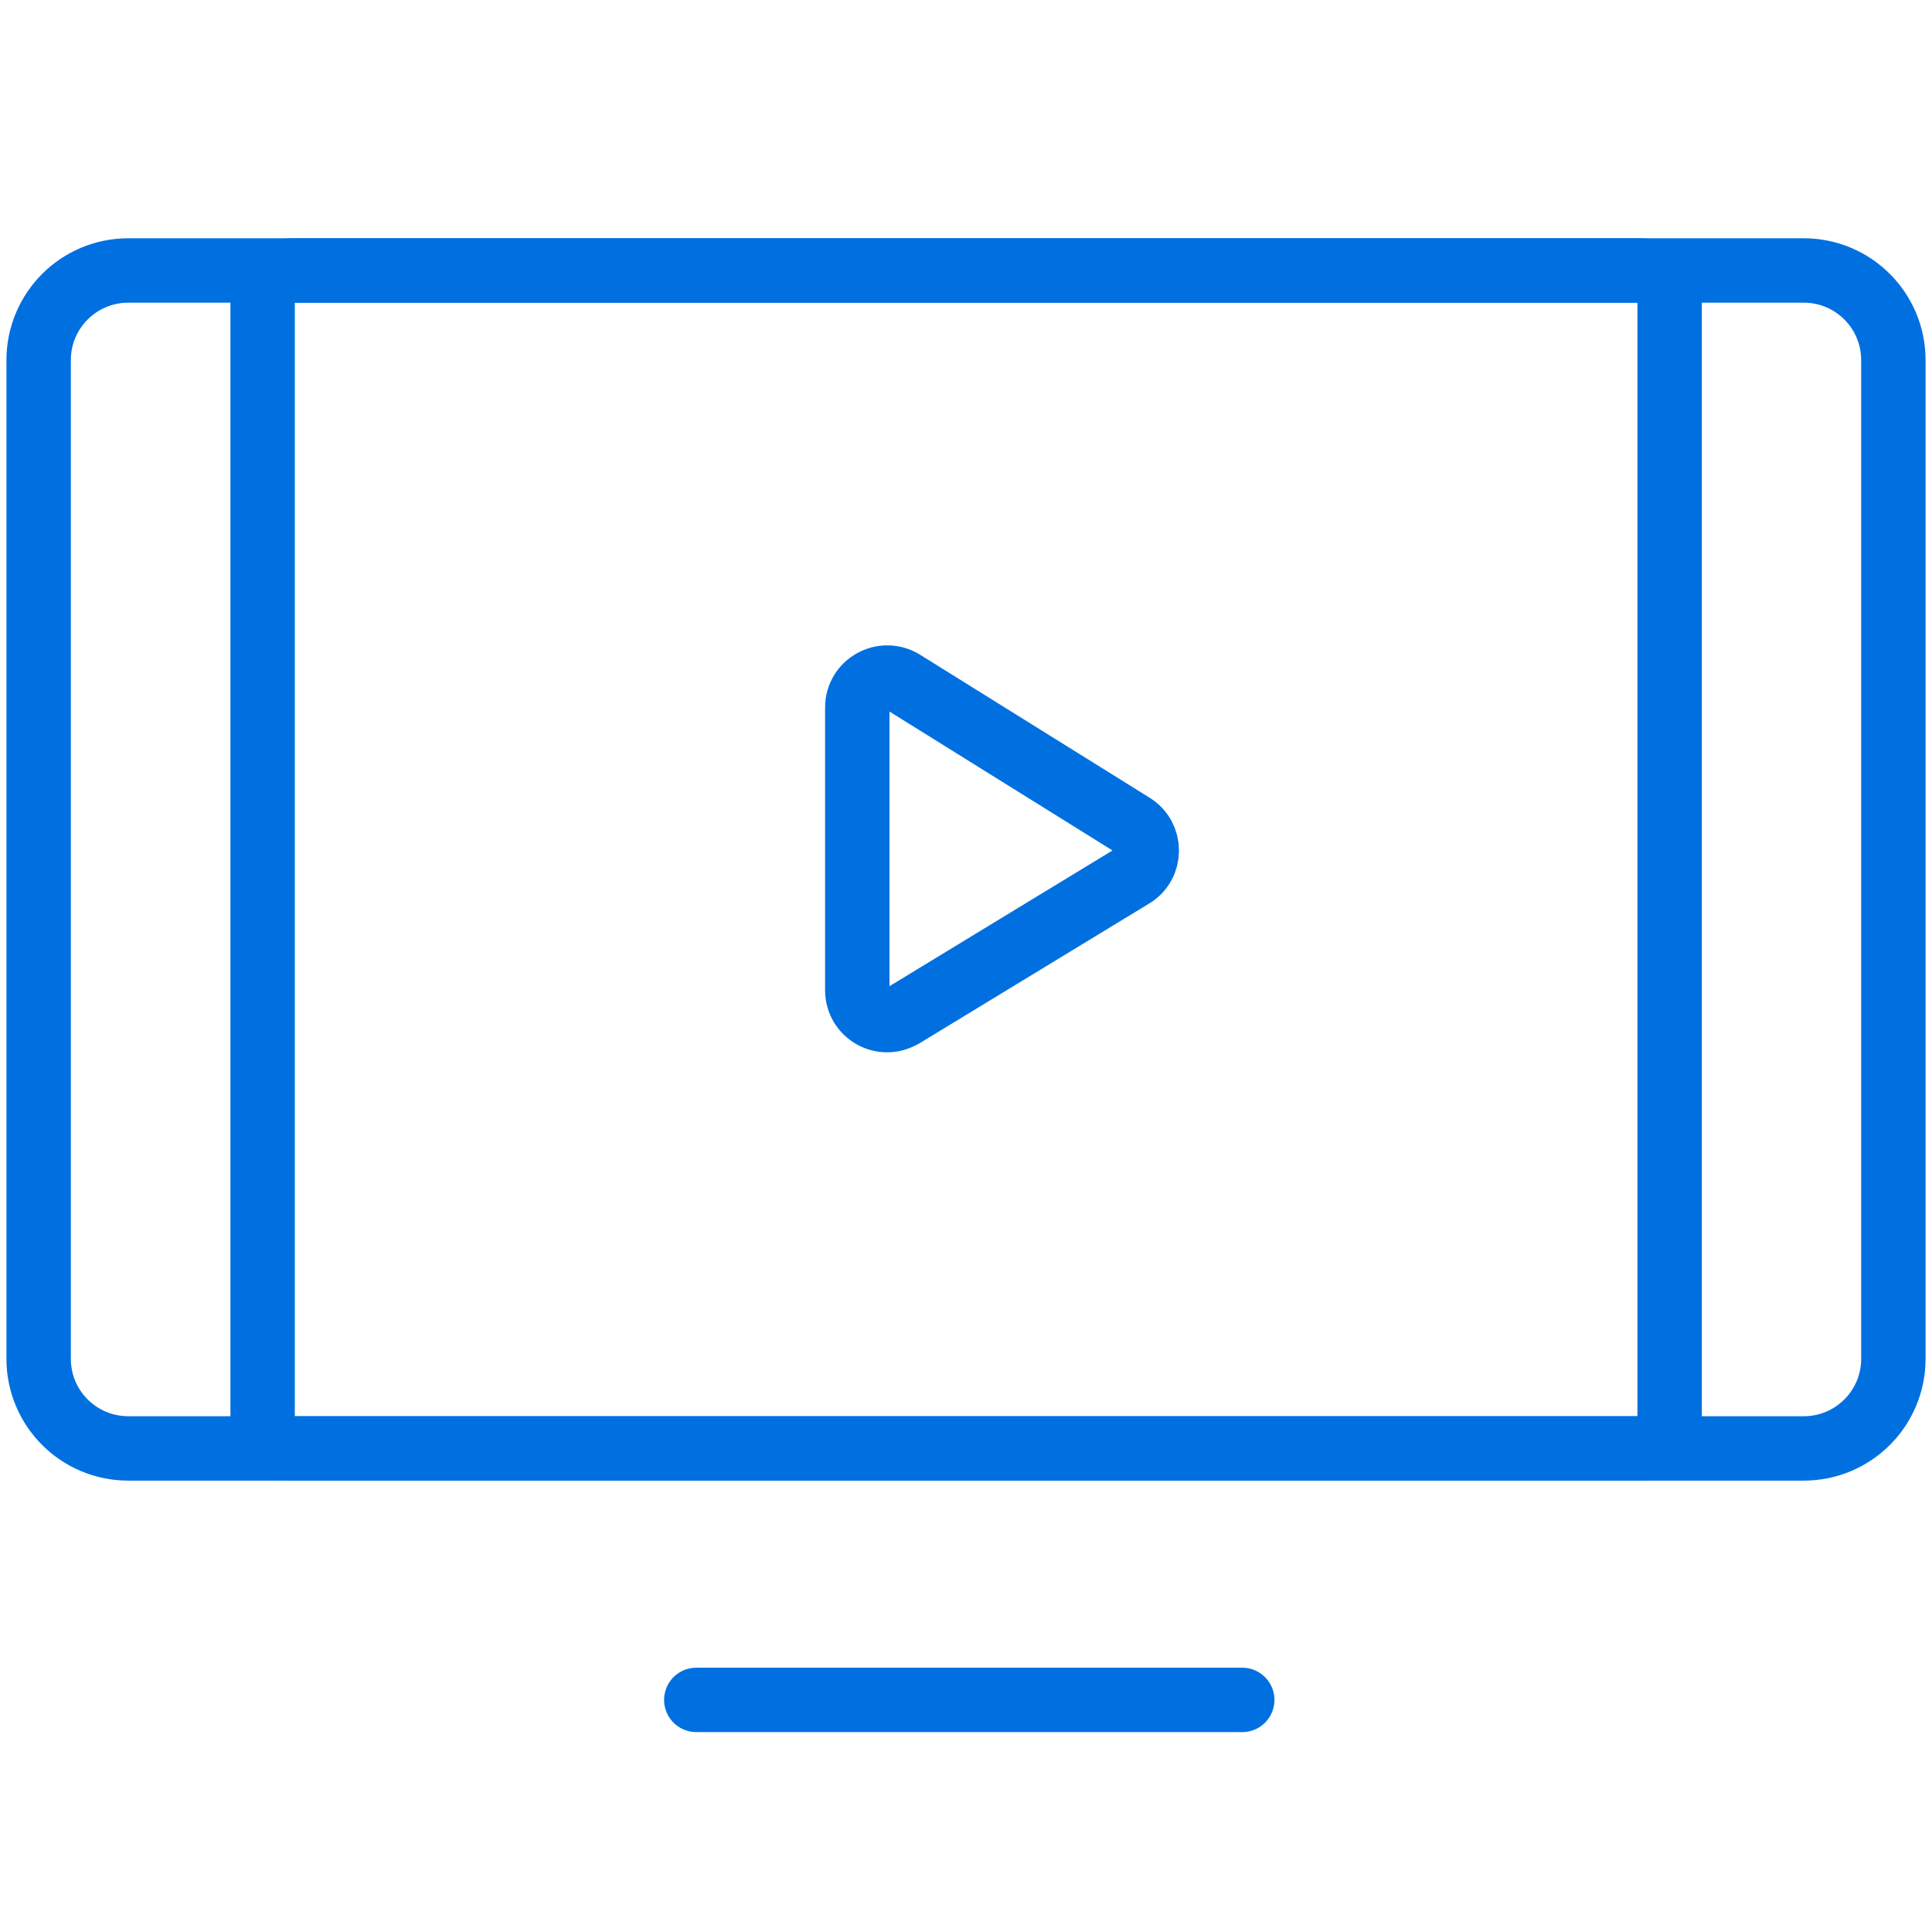
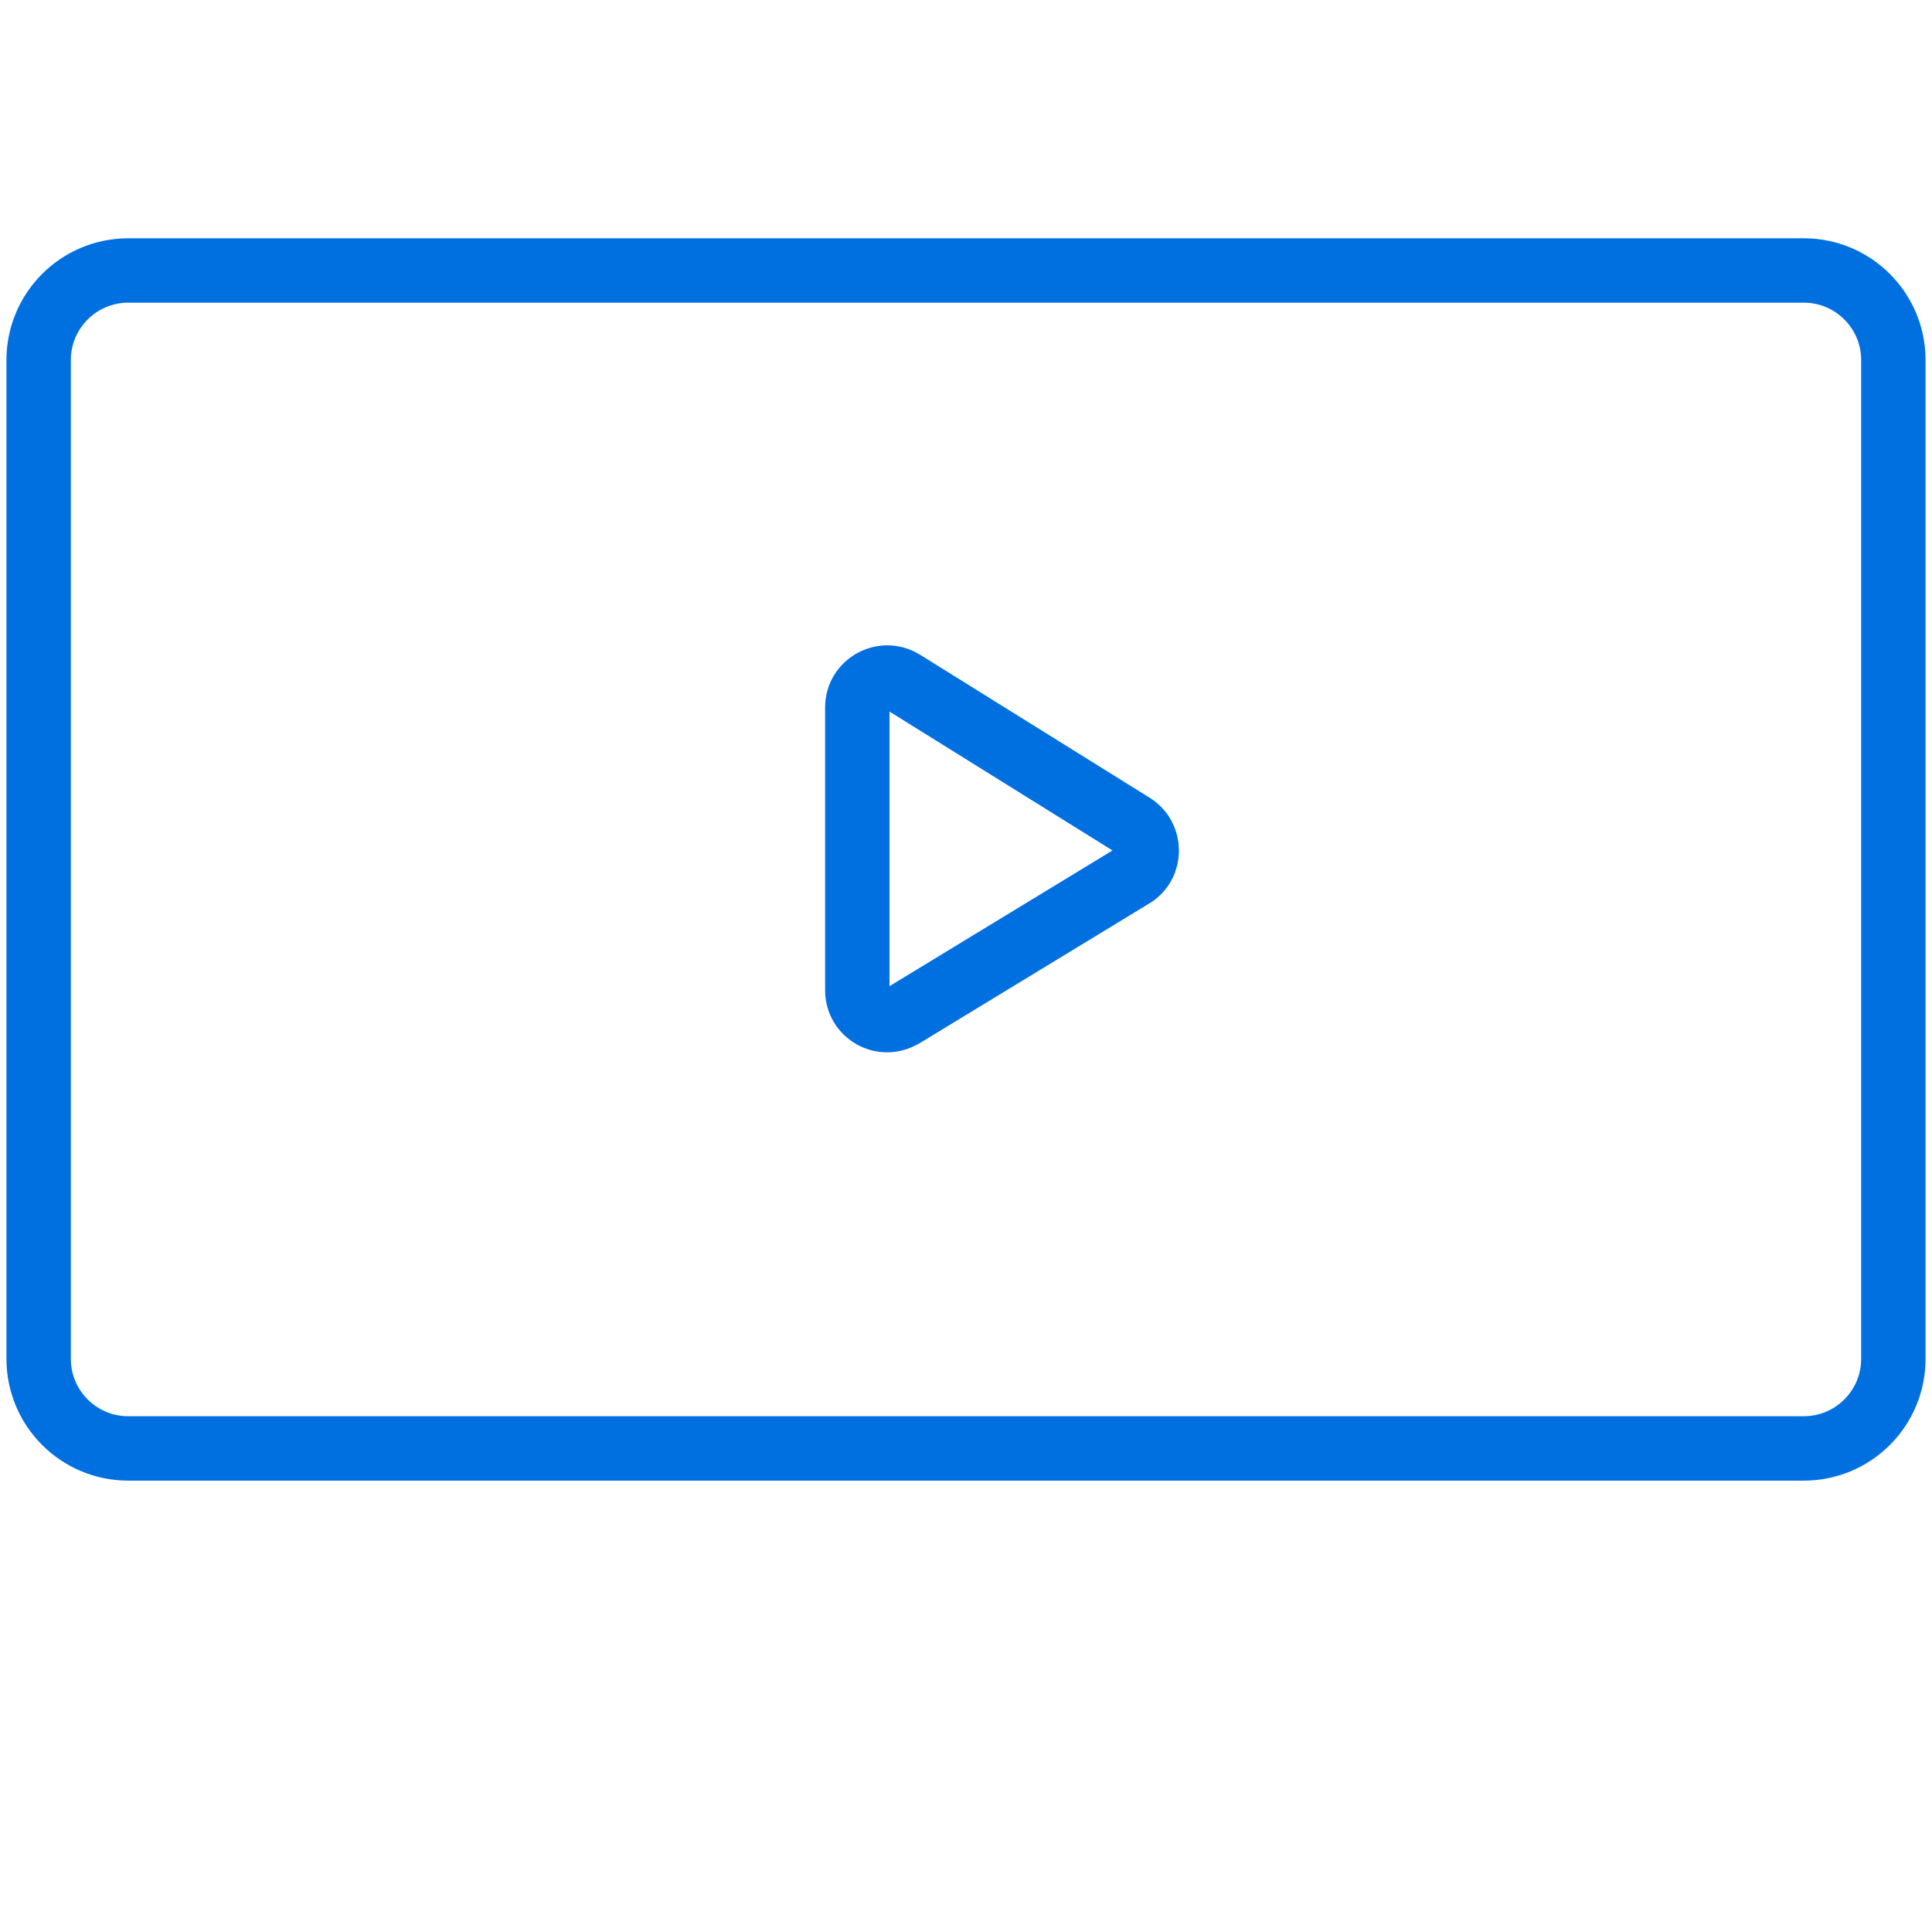
<svg xmlns="http://www.w3.org/2000/svg" width="60" height="60" viewBox="0 0 60 60" fill="none">
  <path d="M56.018 8.4H3.983C2.446 8.4 1.2 9.646 1.2 11.183V42.2C1.2 43.737 2.446 44.982 3.983 44.982H56.018C57.554 44.982 58.8 43.737 58.8 42.2V11.183C58.8 9.646 57.554 8.4 56.018 8.4Z" stroke="#0070E0" stroke-width="2" stroke-linecap="round" stroke-linejoin="round" />
-   <path d="M50.925 8.4H9.084C8.572 8.4 8.156 8.816 8.156 9.328V44.055C8.156 44.567 8.572 44.982 9.084 44.982H50.925C51.437 44.982 51.852 44.567 51.852 44.055V9.328C51.852 8.816 51.437 8.4 50.925 8.4Z" stroke="#0070E0" stroke-width="2" stroke-linecap="round" stroke-linejoin="round" />
-   <path d="M21.624 52.792H38.579" stroke="#0070E0" stroke-width="2" stroke-linecap="round" stroke-linejoin="round" />
  <path d="M28.034 31.542C27.412 31.922 26.624 31.477 26.624 30.753V21.969C26.624 21.246 27.422 20.801 28.043 21.181L35.176 25.624C35.76 25.986 35.76 26.848 35.176 27.201L28.043 31.542H28.034Z" stroke="#0070E0" stroke-width="2" stroke-linecap="round" stroke-linejoin="round" />
</svg>